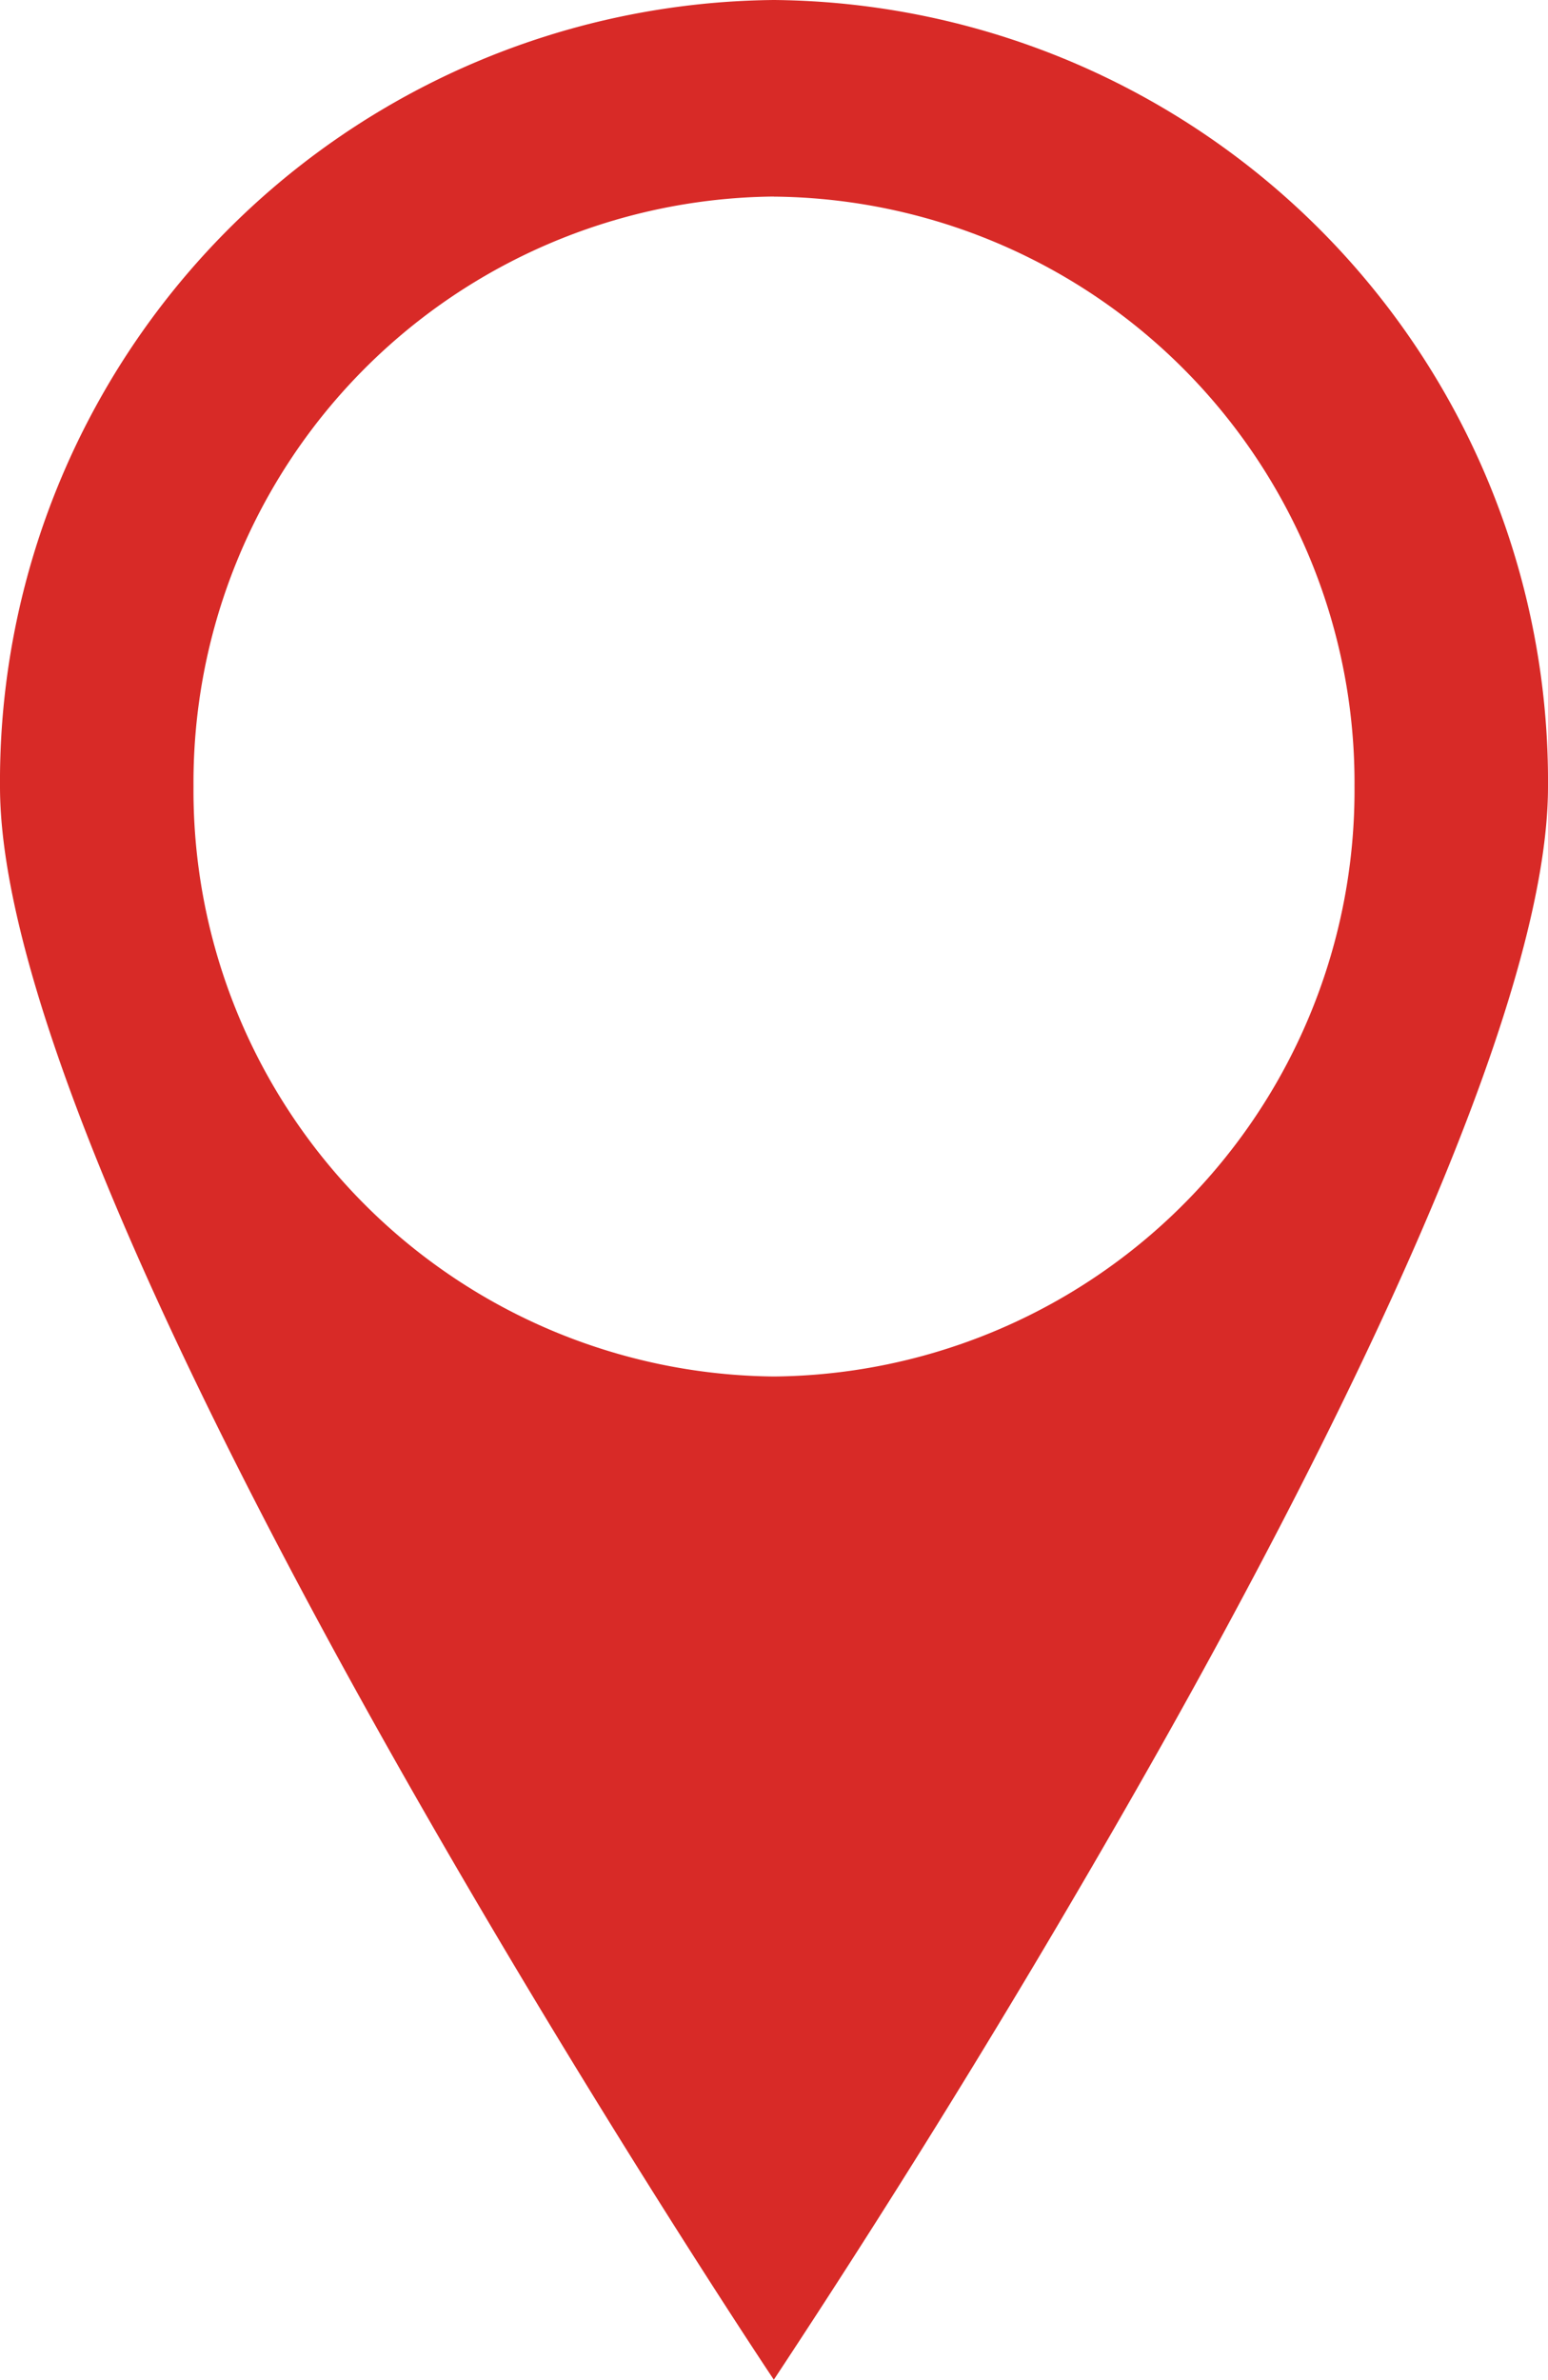
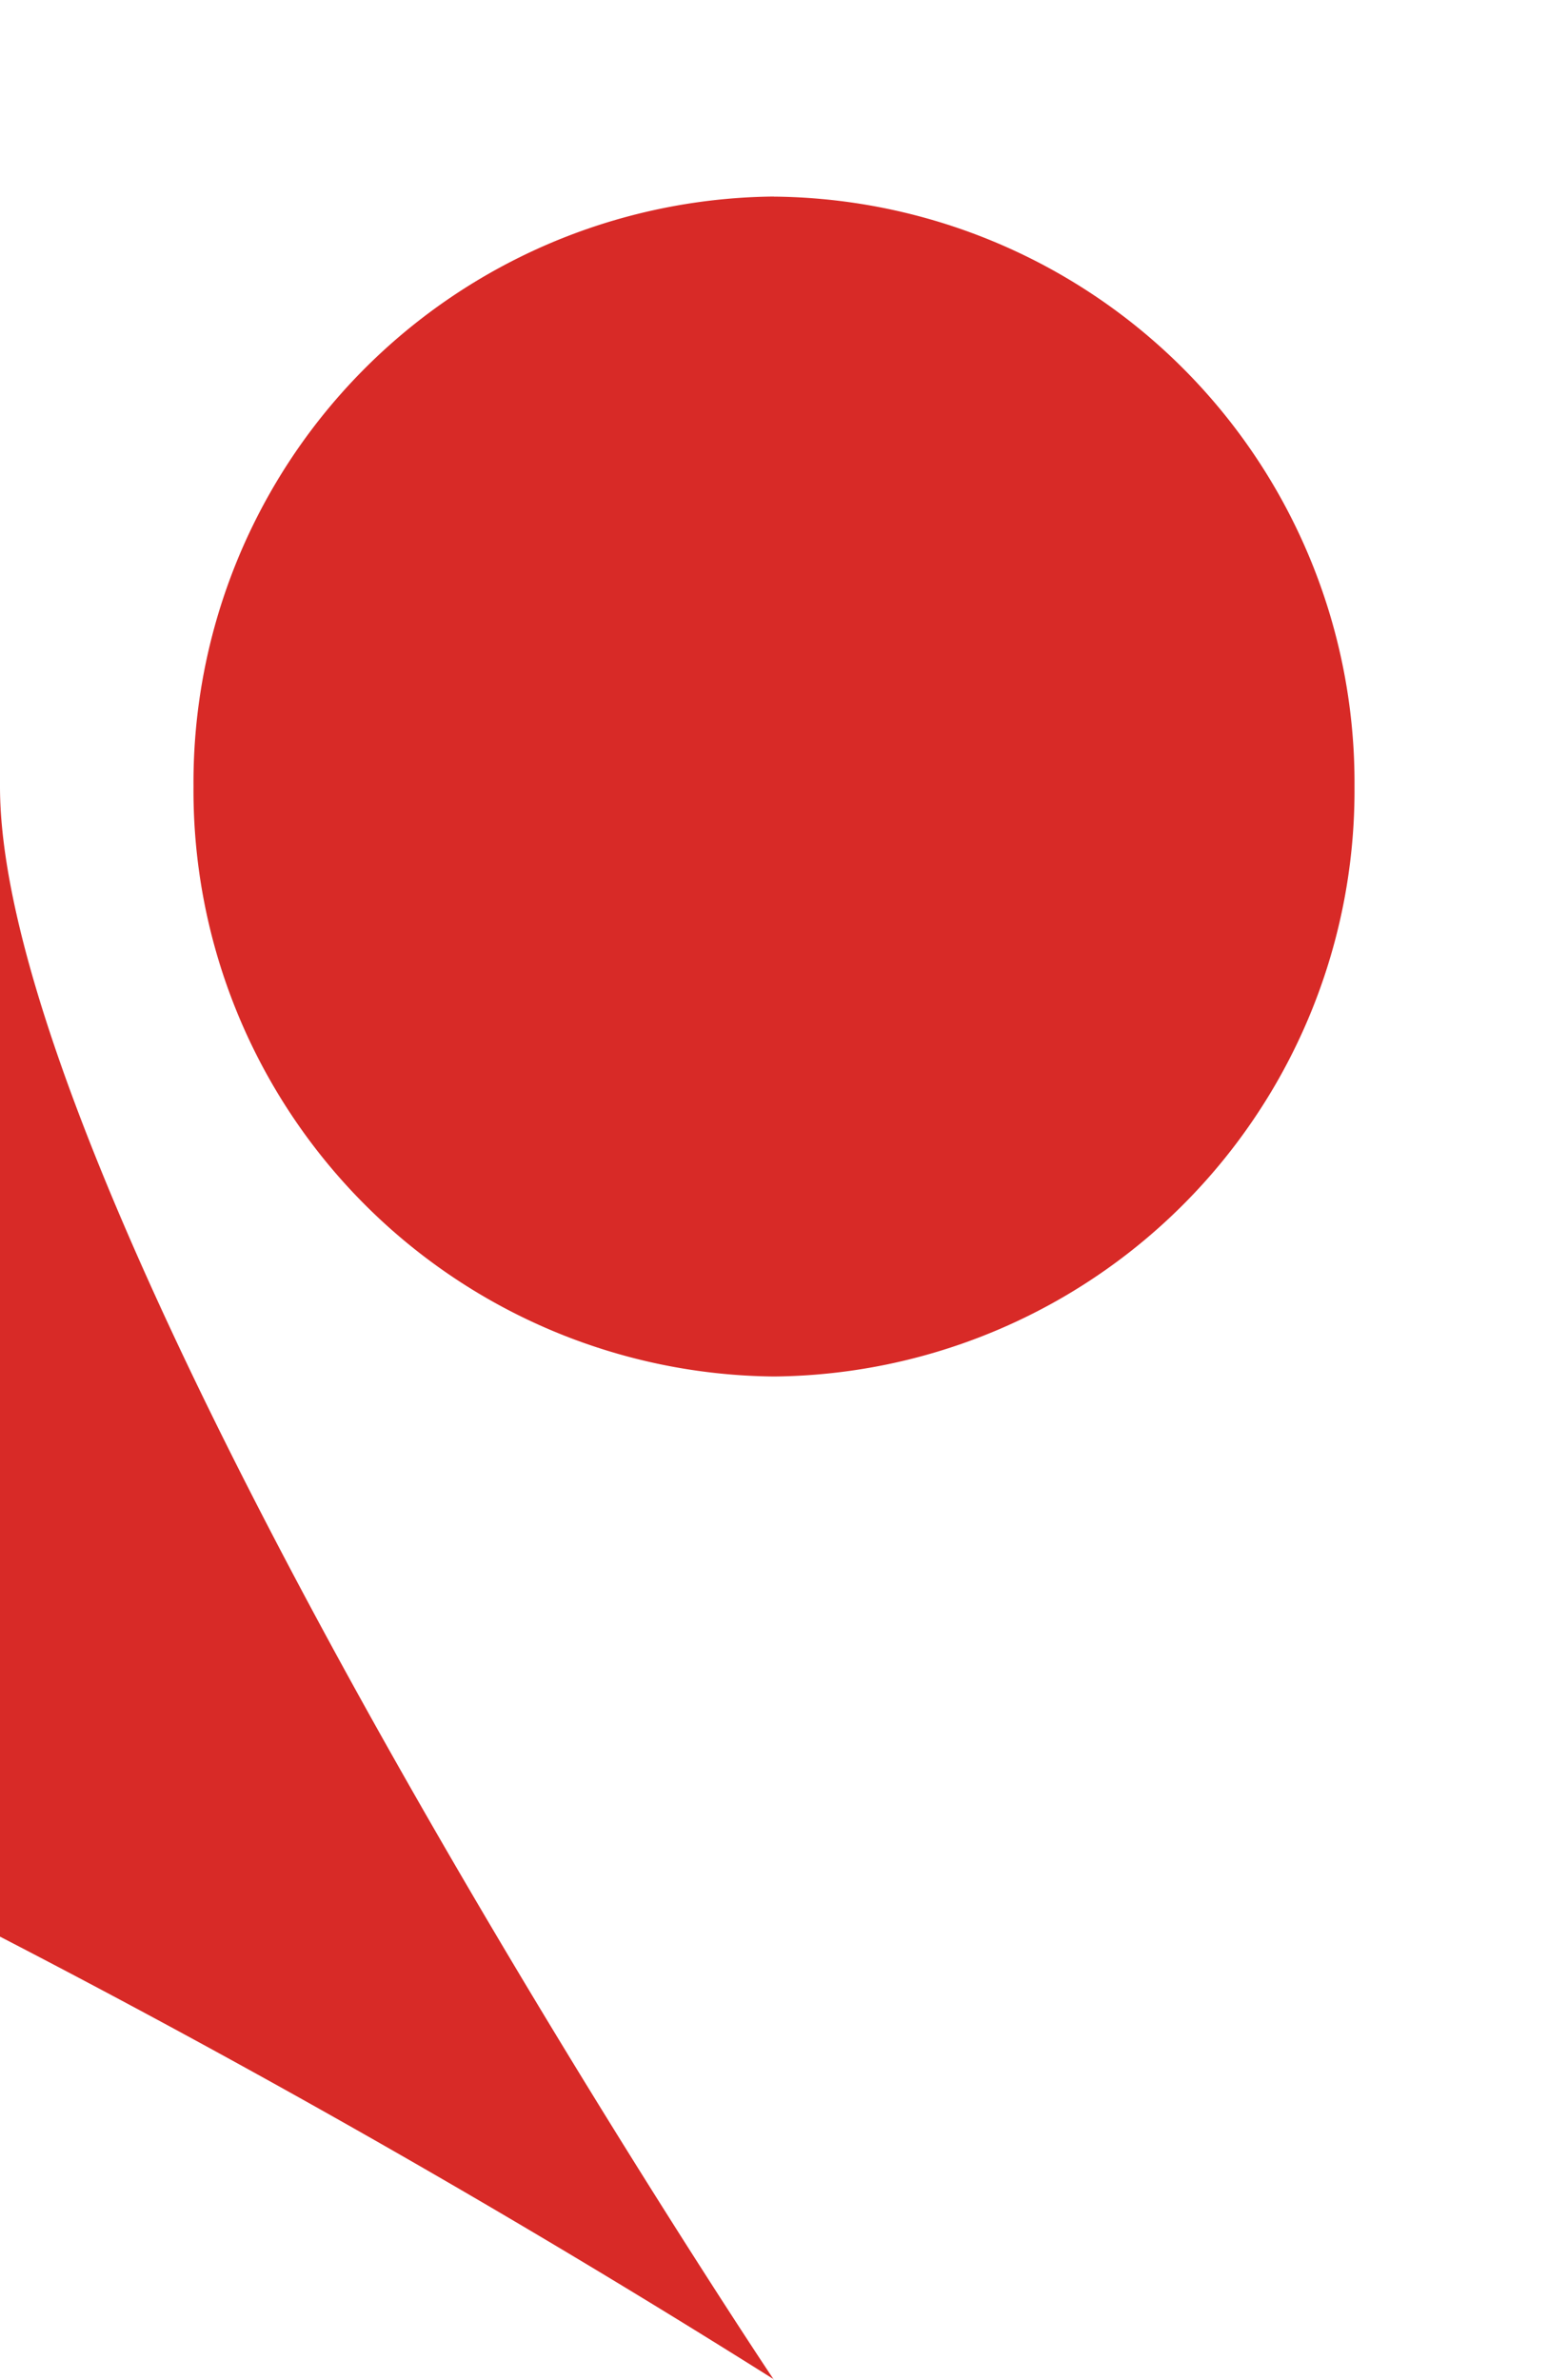
<svg xmlns="http://www.w3.org/2000/svg" viewBox="0 0 19 29.206">
-   <path fill="#d82a27" d="M9.5 29.206c-.1-.147-2.424-3.644-4.749-7.776C2.583 17.576 0 12.406 0 9.653A9.588 9.588 0 0 1 9.5 0 9.588 9.588 0 0 1 19 9.653c0 2.754-2.583 7.924-4.75 11.776A130.157 130.157 0 0 1 9.5 29.2Zm0-26.794a7.191 7.191 0 0 0-7.125 7.24 7.191 7.191 0 0 0 7.125 7.24 7.191 7.191 0 0 0 7.125-7.24A7.191 7.191 0 0 0 9.5 2.413Z" data-name="Esclusione 14" />
+   <path fill="#d82a27" d="M9.5 29.206c-.1-.147-2.424-3.644-4.749-7.776C2.583 17.576 0 12.406 0 9.653c0 2.754-2.583 7.924-4.75 11.776A130.157 130.157 0 0 1 9.5 29.2Zm0-26.794a7.191 7.191 0 0 0-7.125 7.24 7.191 7.191 0 0 0 7.125 7.24 7.191 7.191 0 0 0 7.125-7.24A7.191 7.191 0 0 0 9.5 2.413Z" data-name="Esclusione 14" />
</svg>